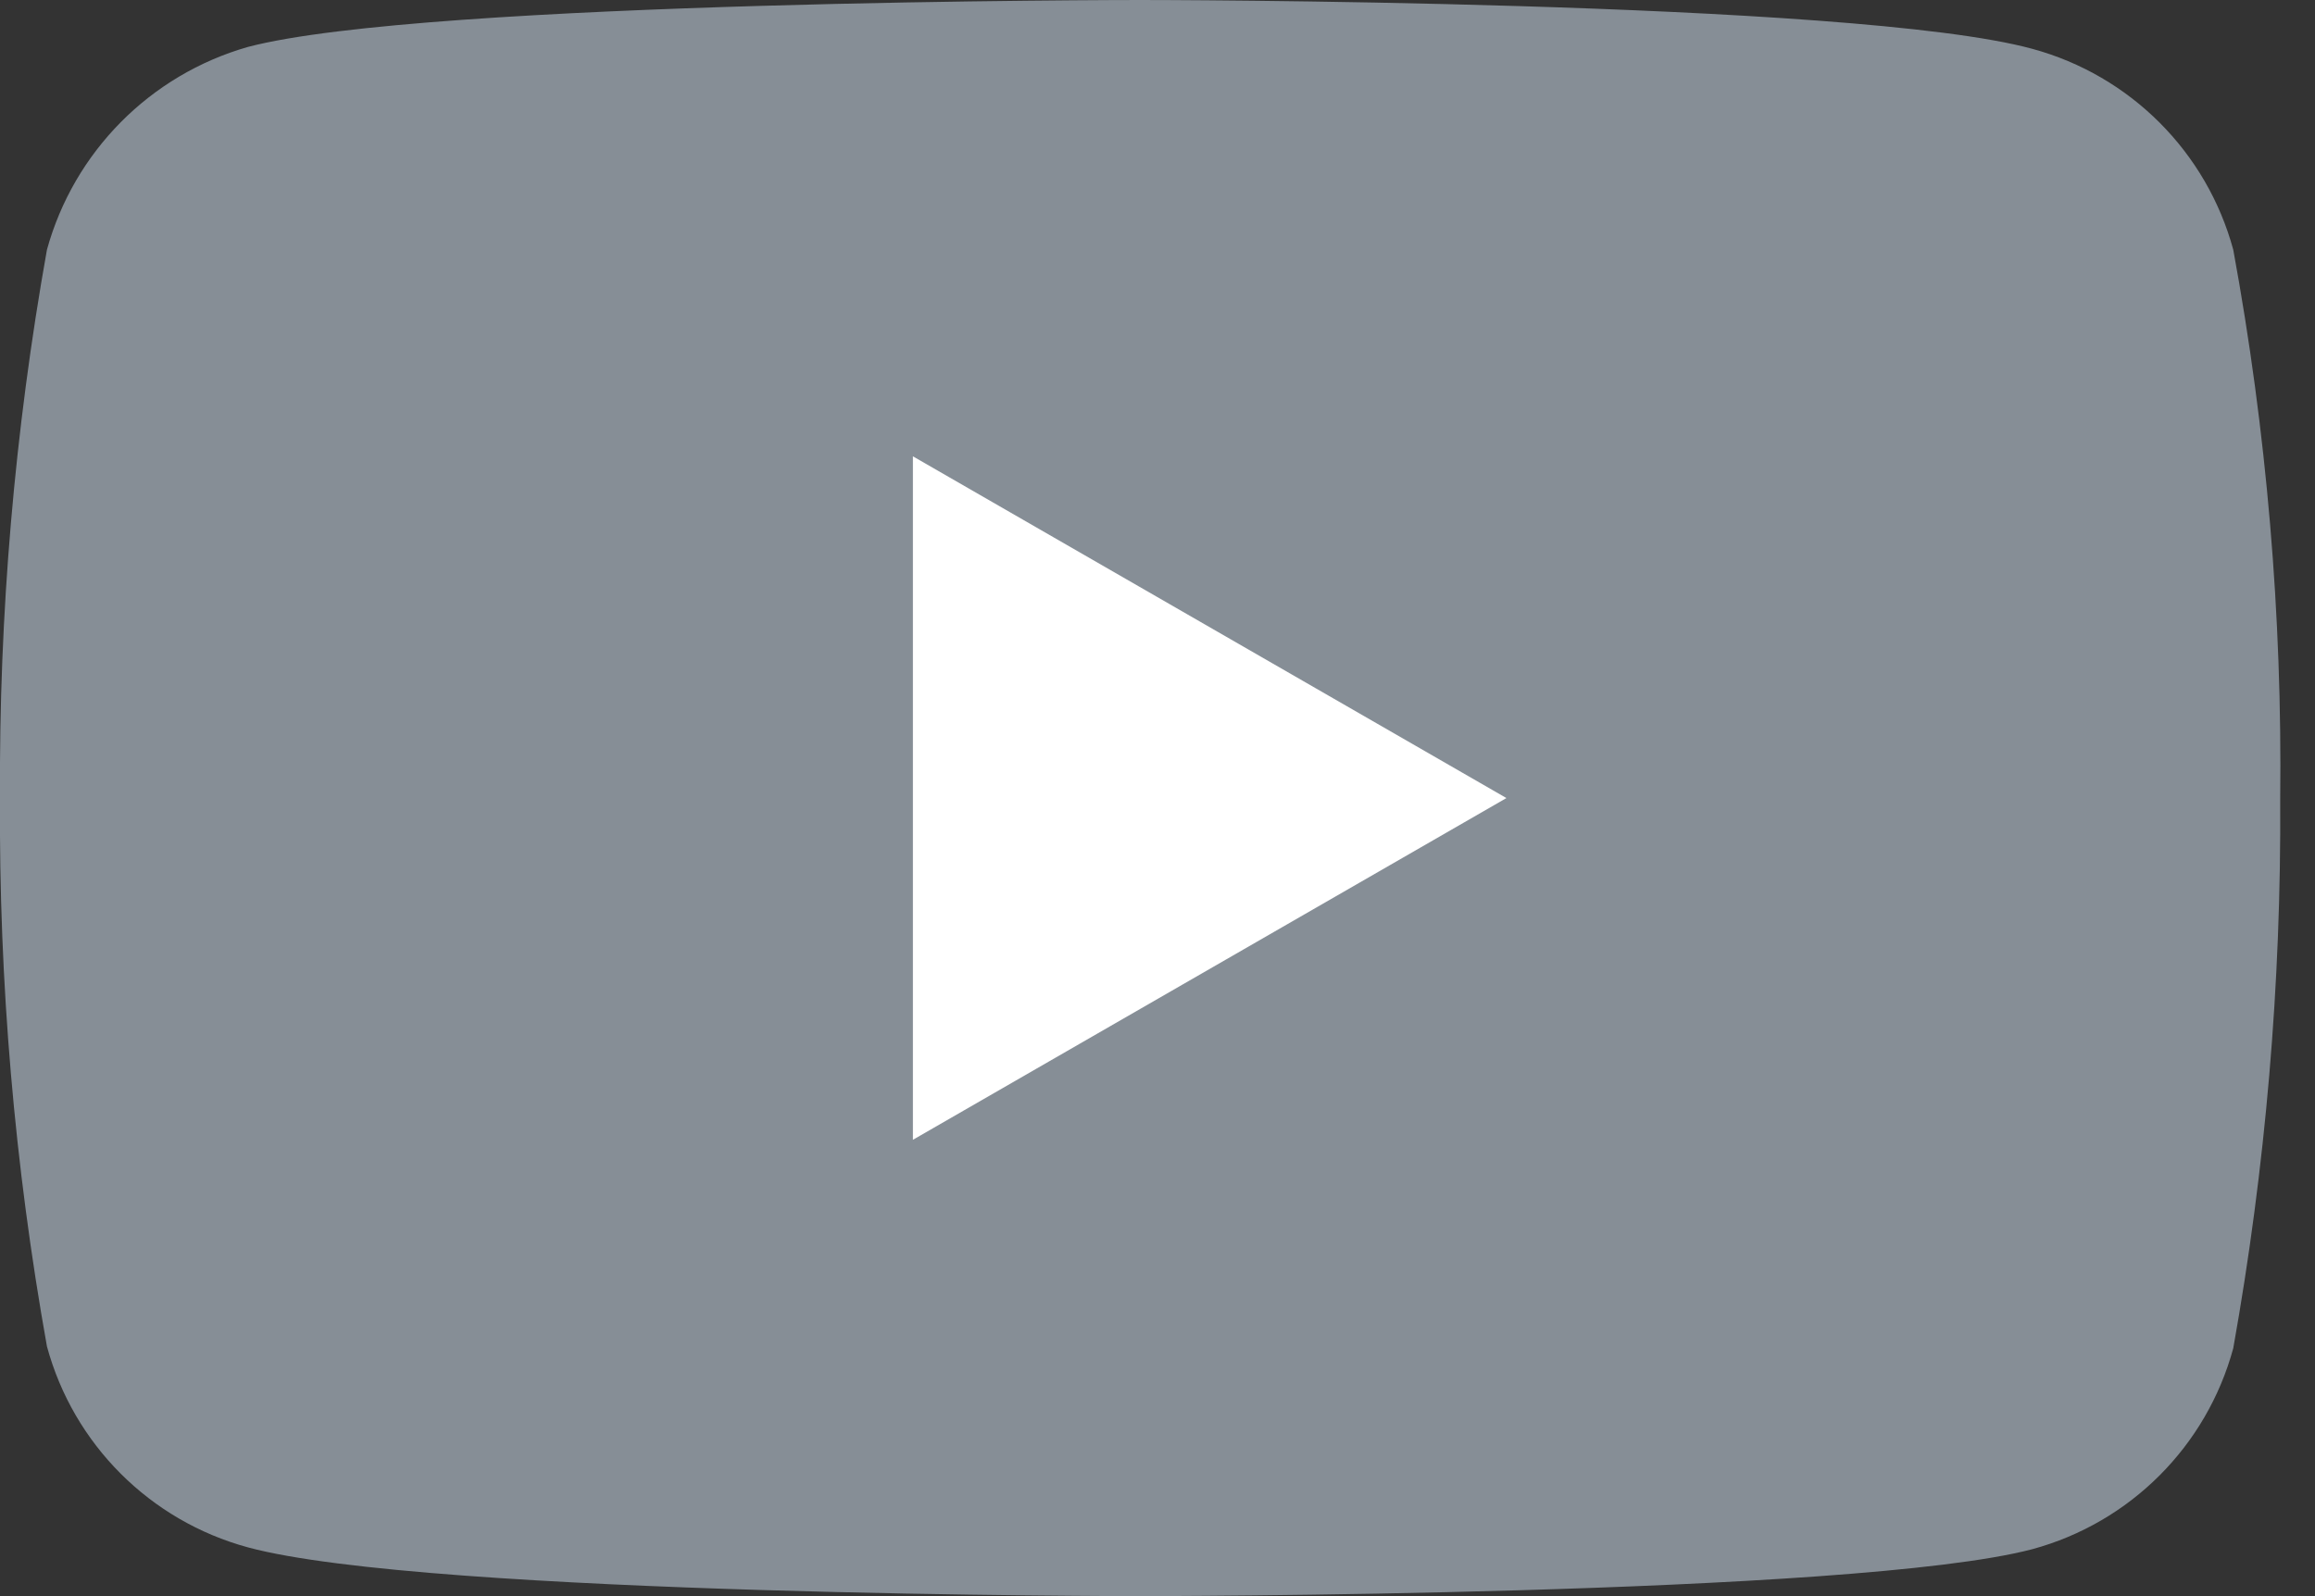
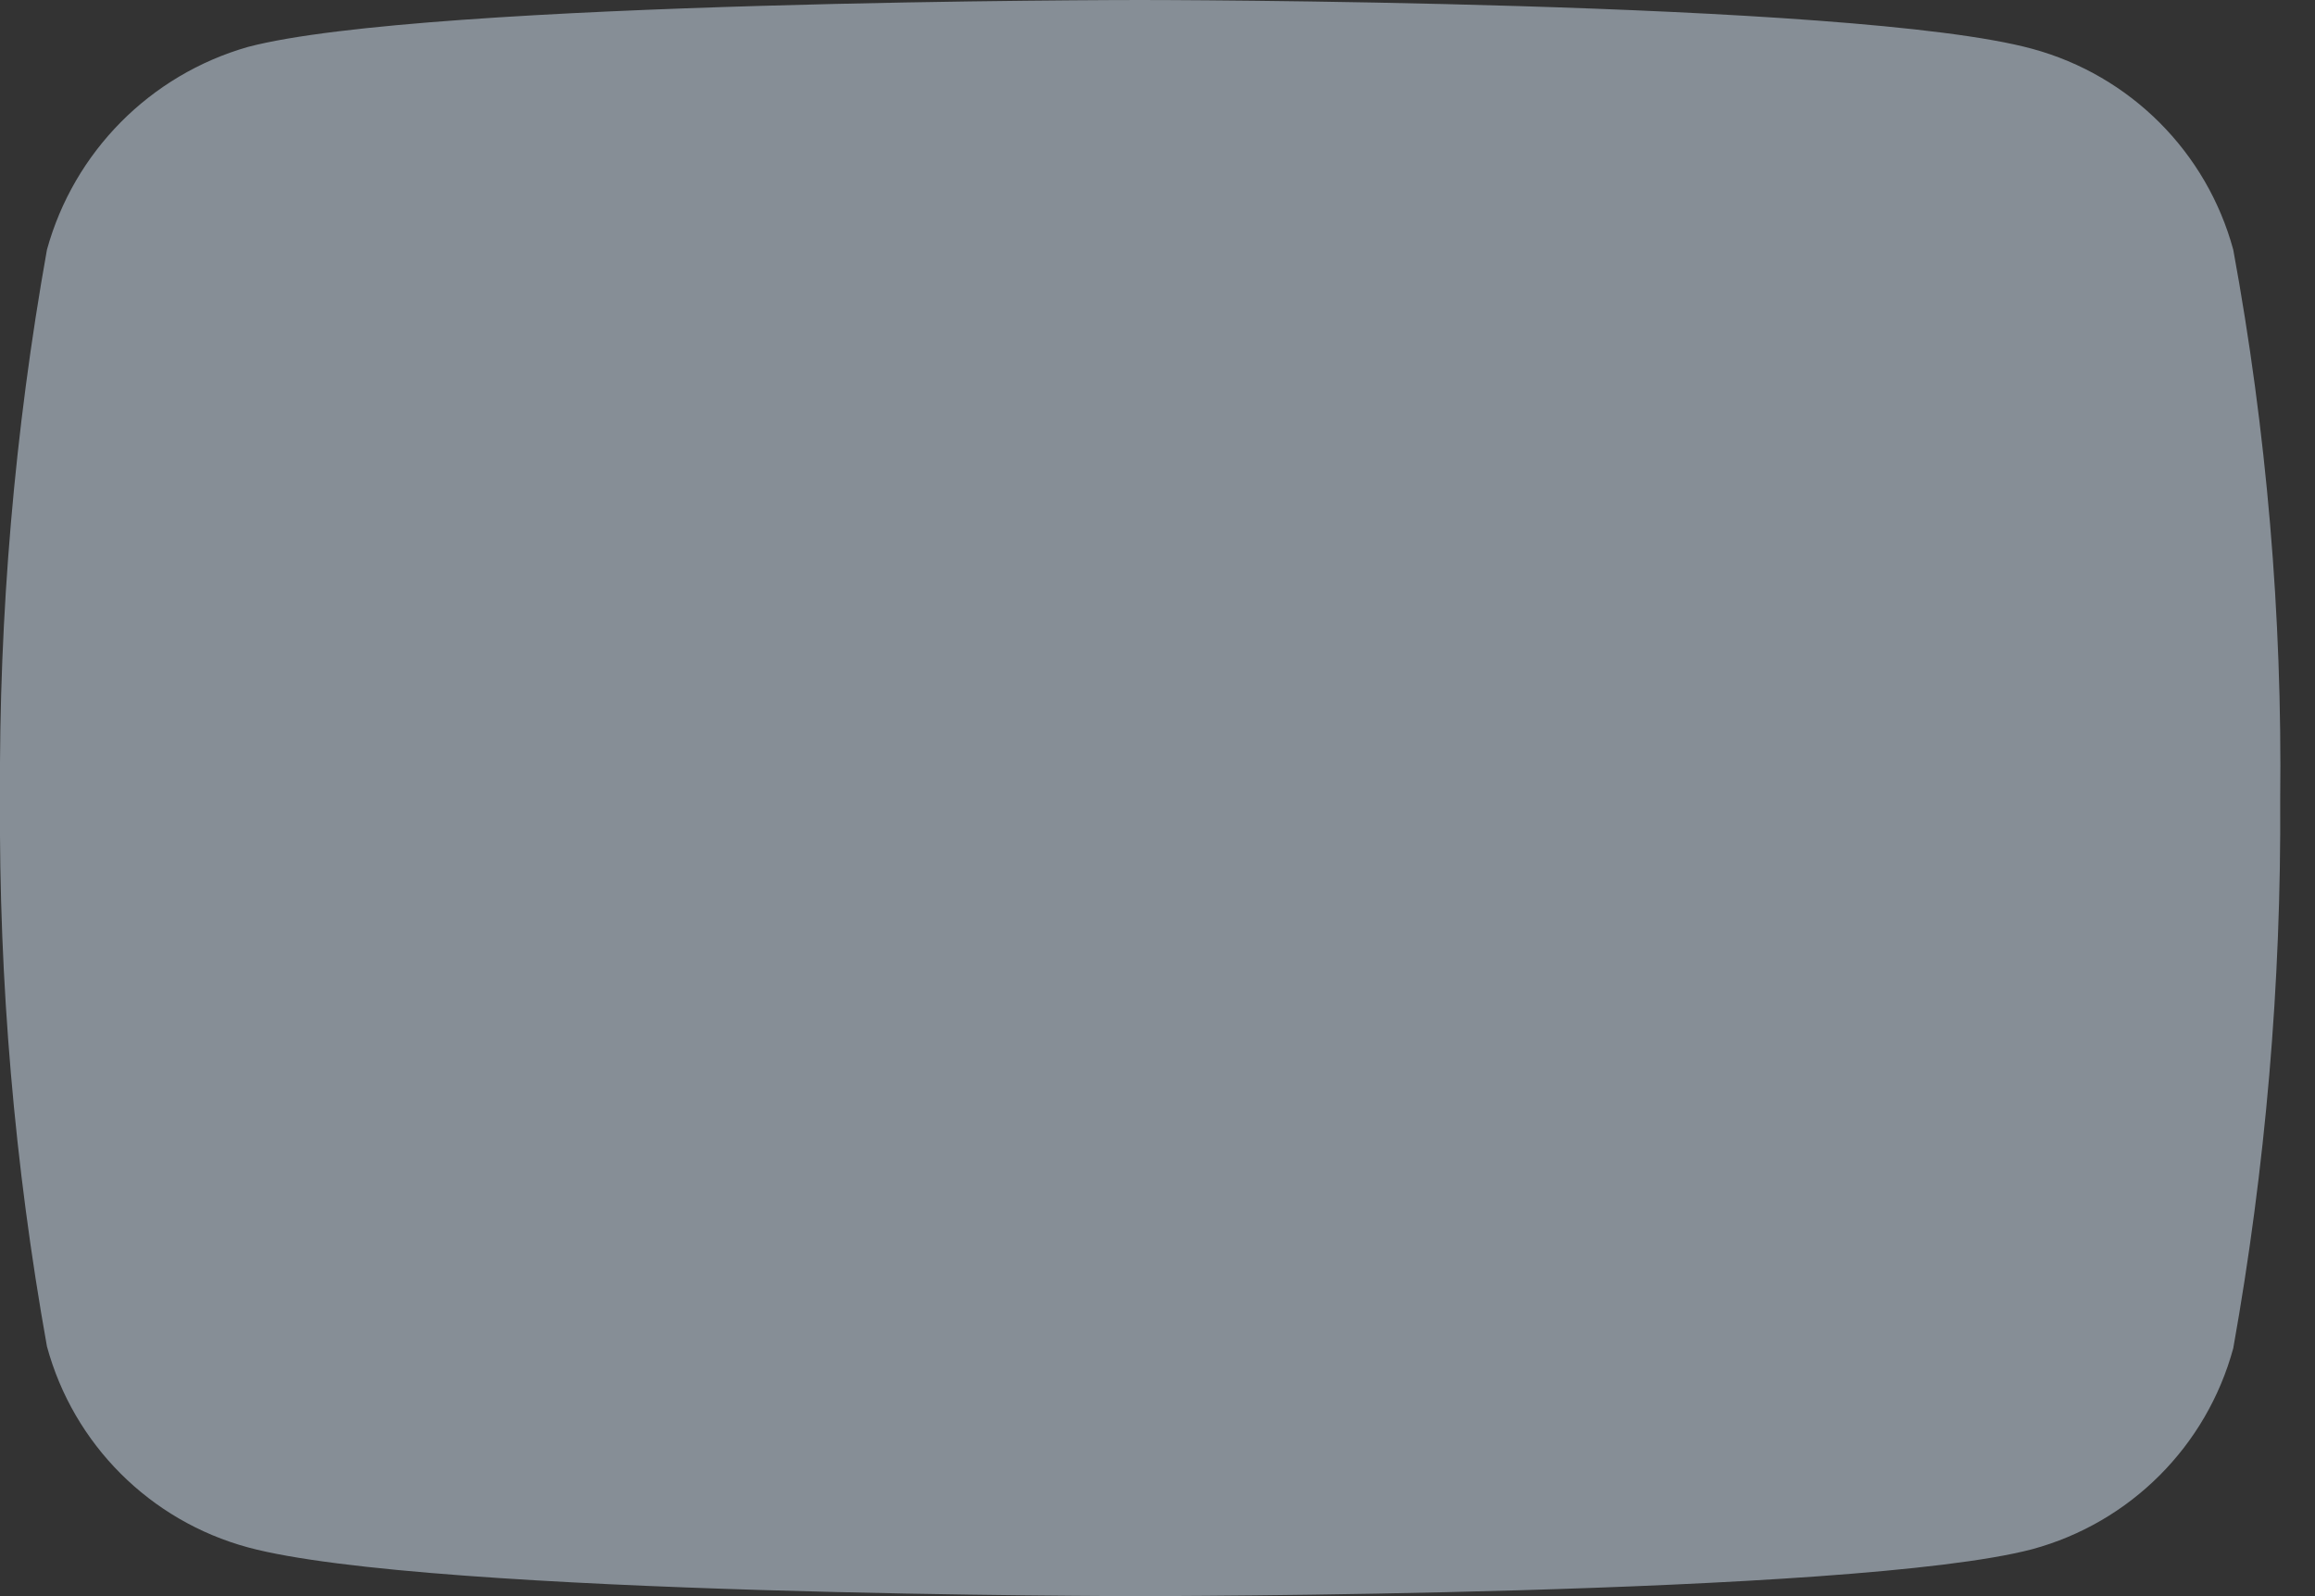
<svg xmlns="http://www.w3.org/2000/svg" width="29" height="20" viewBox="0 0 29 20">
  <rect x="0" y="0" width="29" height="20" fill="#333333" stroke="none" />
  <g fill="none">
    <path fill="#868E96" d="M27.976,3.129 C27.643,1.903 26.685,0.945 25.459,0.612 C23.223,0 14.282,0 14.282,0 C14.282,0 5.341,0 3.106,0.588 C1.881,0.938 0.927,1.901 0.588,3.129 C0.183,5.397 -0.014,7.697 -8.43942971e-16,10 C-0.015,12.304 0.182,14.604 0.588,16.871 C0.921,18.098 1.879,19.056 3.106,19.389 C5.365,20 14.282,20 14.282,20 C14.282,20 23.223,20 25.458,19.412 C26.685,19.079 27.643,18.121 27.976,16.894 C28.381,14.626 28.578,12.326 28.564,10.023 C28.591,7.711 28.394,5.403 27.976,3.129 Z" />
-     <polygon fill="#FFF" points="11.436 14.282 18.871 10 11.436 5.718" />
  </g>
</svg>